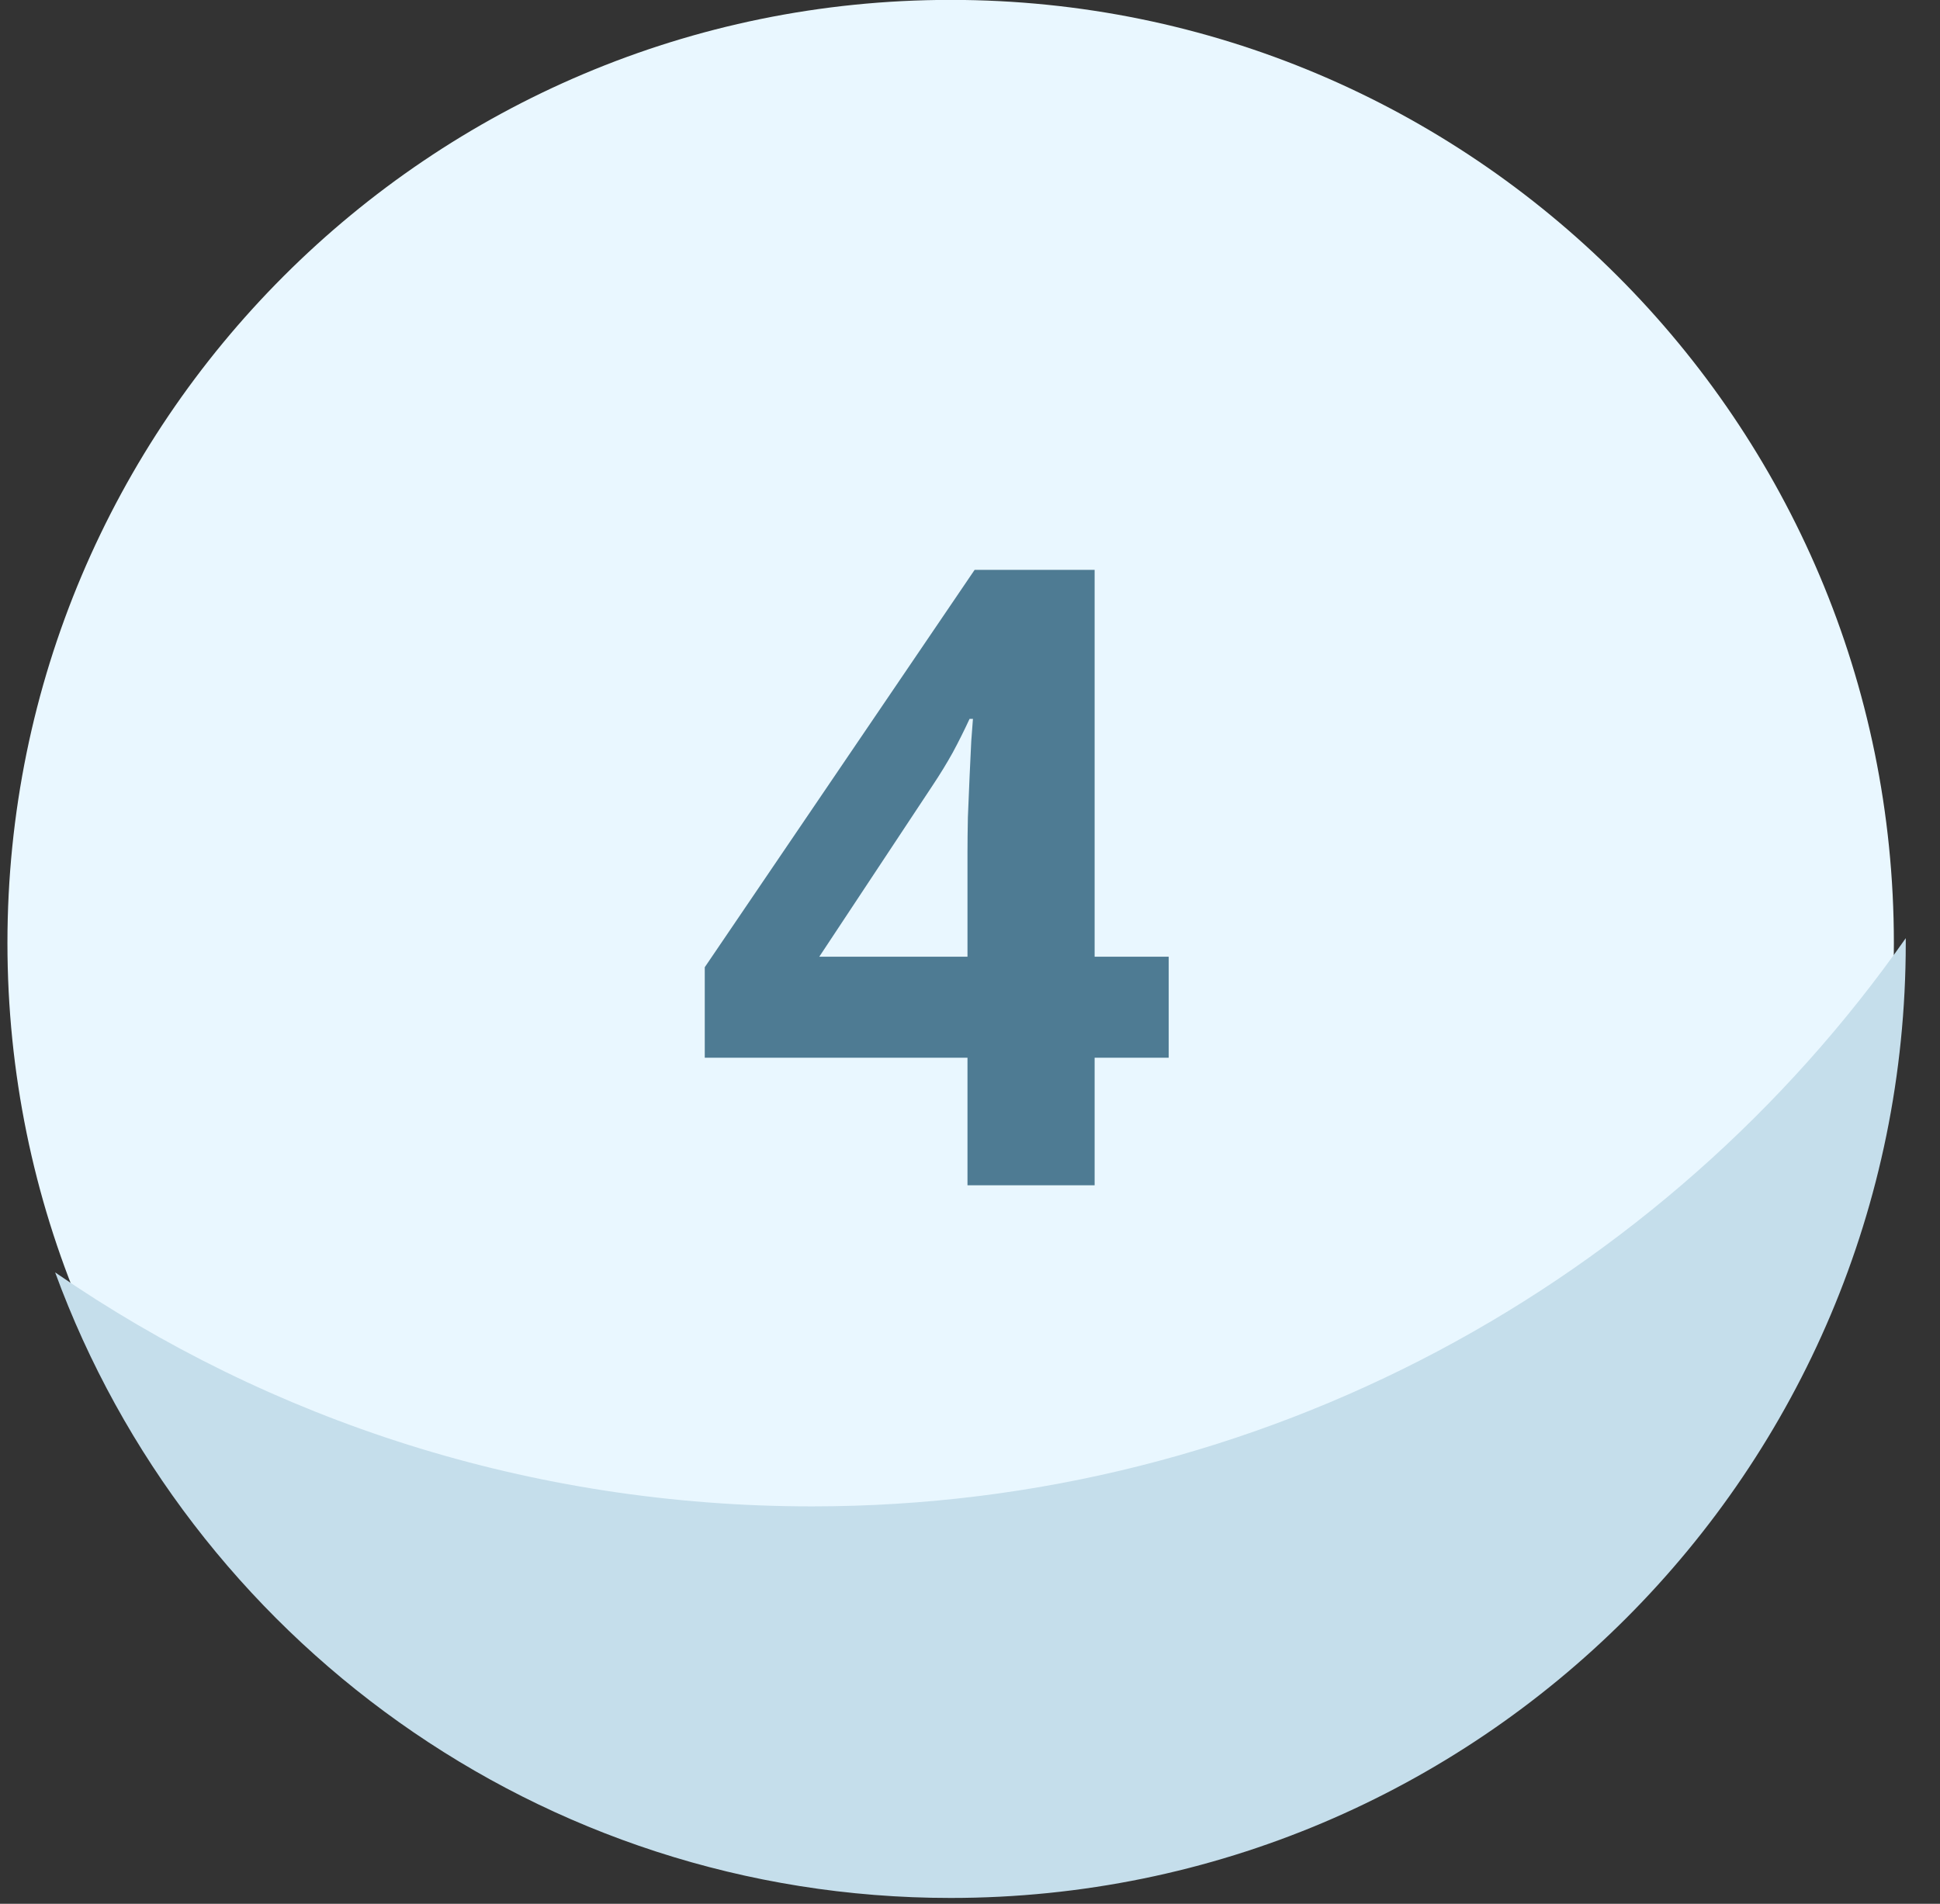
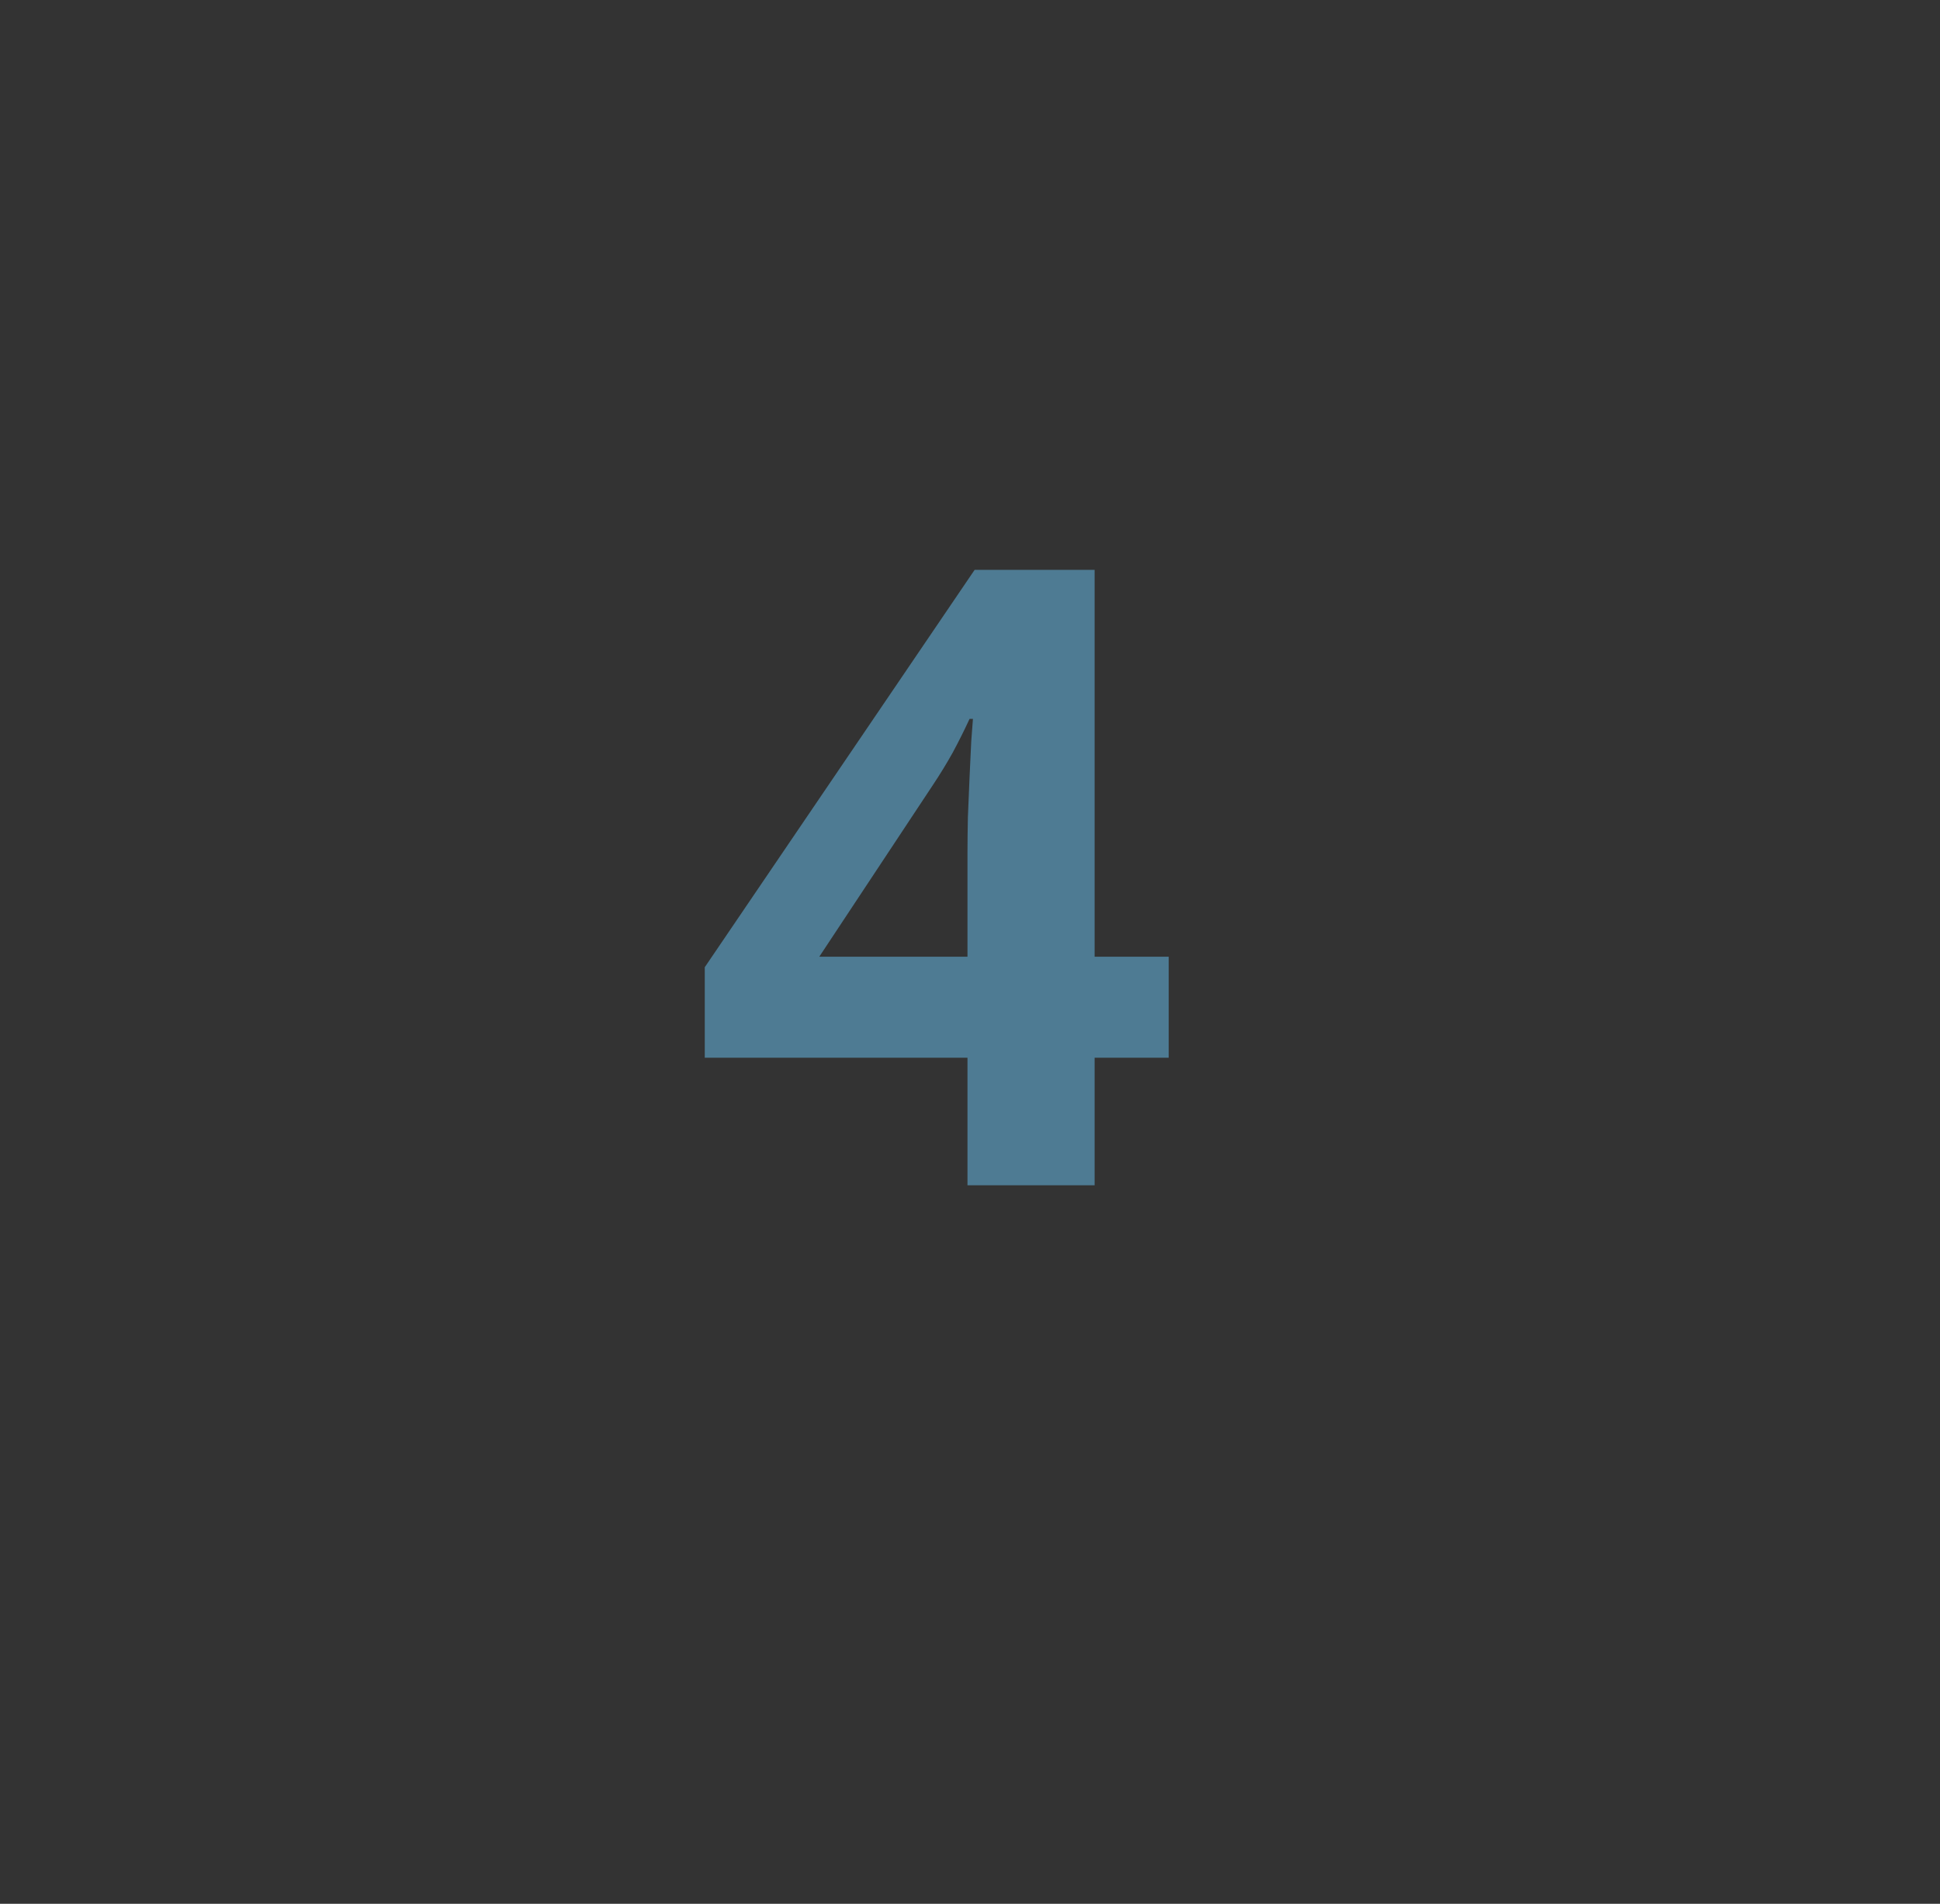
<svg xmlns="http://www.w3.org/2000/svg" width="54" height="53" viewBox="0 0 54 53" fill="none">
  <rect x="0" y="0" width="54" height="53" fill="#333333" stroke="none" />
-   <path d="M26.461 52.506C40.961 52.506 52.716 40.751 52.716 26.251C52.716 11.752 40.961 -0.003 26.461 -0.003C11.961 -0.003 0.207 11.752 0.207 26.251C0.207 40.751 11.961 52.506 26.461 52.506Z" fill="#E9F7FF" />
-   <path d="M53.047 26.118V26.251C53.047 40.94 41.149 52.838 26.46 52.838C15.028 52.838 5.257 45.593 1.535 35.423C7.517 39.544 14.762 41.937 22.605 41.937C35.167 41.937 46.334 35.689 53.047 26.118Z" fill="#C5DEEB" />
  <path d="M32.531 29.446H30.469V32.997H26.93V29.446H19.617V26.927L27.129 15.864H30.469V26.634H32.531V29.446ZM26.93 26.634V23.727C26.93 23.454 26.934 23.13 26.941 22.755C26.957 22.38 26.973 22.005 26.988 21.63C27.004 21.255 27.02 20.923 27.035 20.634C27.059 20.337 27.074 20.13 27.082 20.013H26.988C26.84 20.333 26.684 20.645 26.52 20.95C26.355 21.247 26.164 21.56 25.945 21.888L22.805 26.634H26.93Z" fill="#4E7B93" />
</svg>